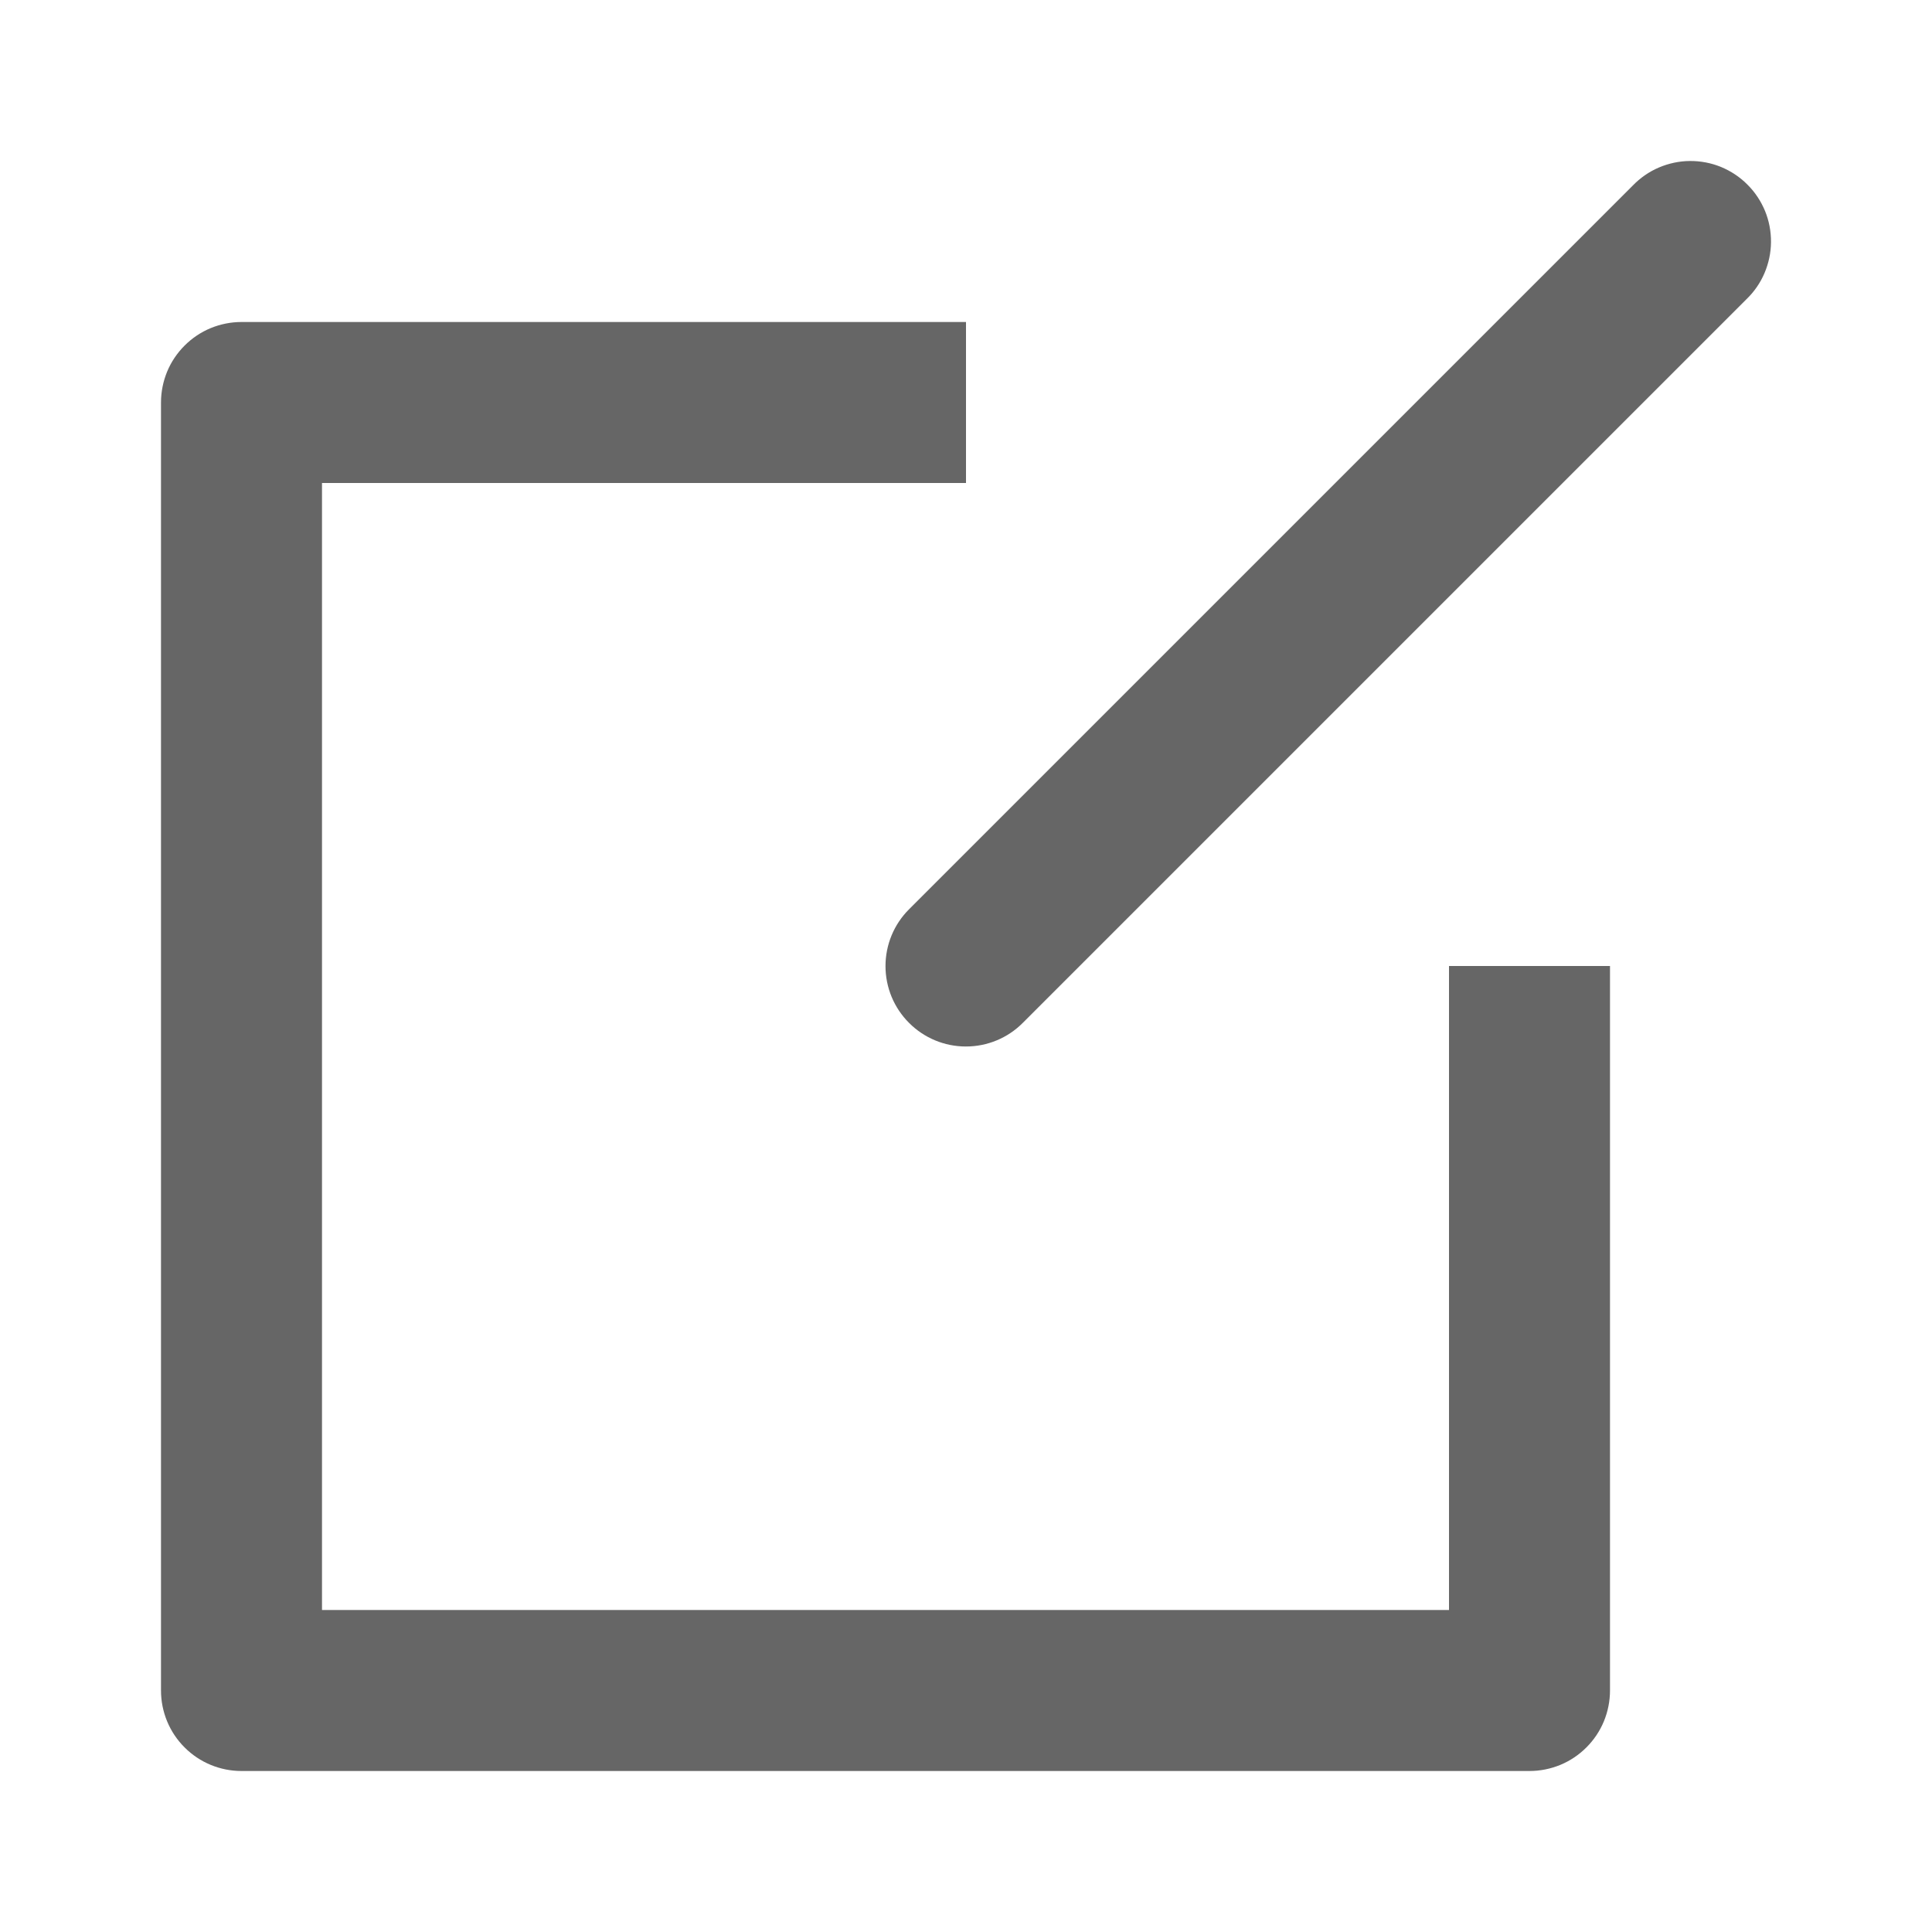
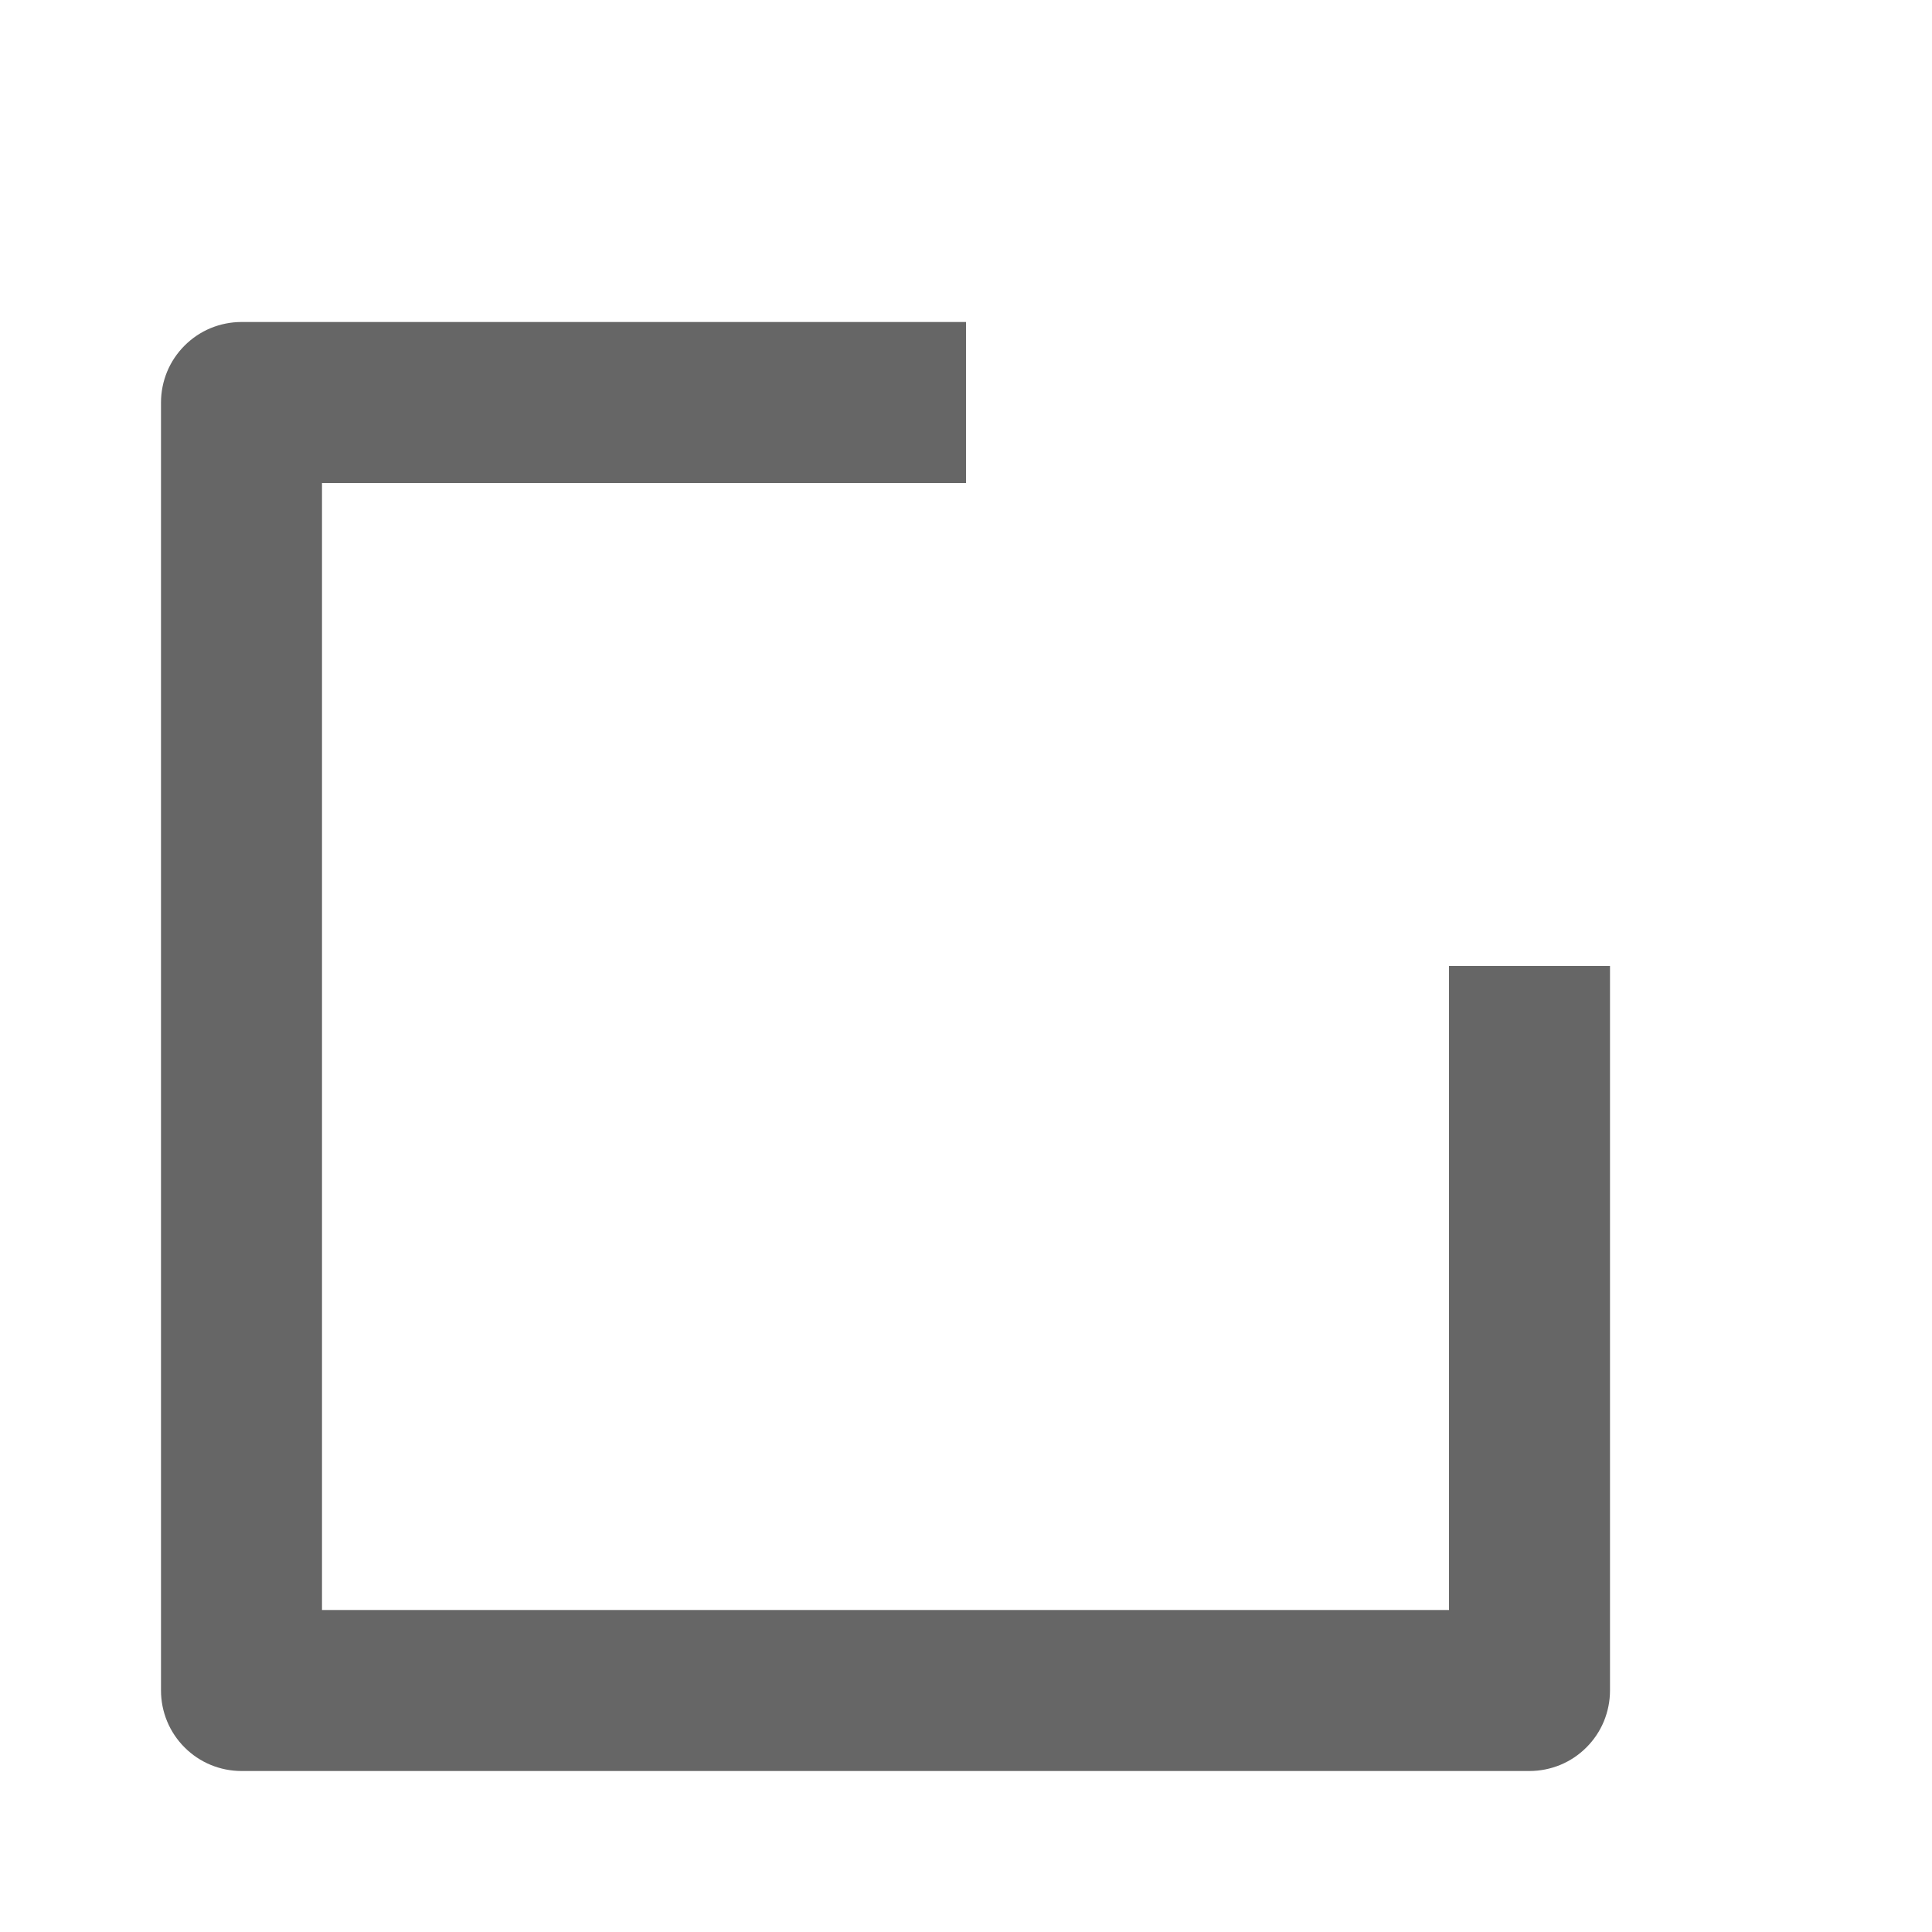
<svg xmlns="http://www.w3.org/2000/svg" width="24" height="24" viewBox="0 0 24 24" fill="none">
  <path d="M19 22H3C2.735 22 2.48 21.895 2.293 21.707C2.105 21.52 2 21.265 2 21V5C2 4.869 2.026 4.739 2.076 4.617C2.126 4.496 2.2 4.386 2.293 4.293C2.386 4.2 2.496 4.126 2.617 4.076C2.739 4.026 2.869 4 3 4H12V6H4V20H18V12H20V21C20 21.131 19.974 21.261 19.924 21.383C19.874 21.504 19.8 21.614 19.707 21.707C19.614 21.8 19.504 21.874 19.383 21.924C19.261 21.974 19.131 22 19 22Z" fill="#666666" />
-   <path d="M11.293 12.707C11.105 12.52 11 12.266 11 12.001C11 11.736 11.105 11.482 11.293 11.295L20.283 2.305C20.375 2.21 20.485 2.133 20.607 2.081C20.729 2.029 20.86 2.001 20.992 2C21.125 1.999 21.257 2.024 21.379 2.074C21.502 2.125 21.614 2.199 21.707 2.293C21.801 2.386 21.875 2.498 21.926 2.621C21.976 2.743 22.001 2.875 22 3.008C21.999 3.14 21.971 3.271 21.919 3.393C21.867 3.515 21.791 3.625 21.695 3.717L12.705 12.707C12.518 12.895 12.264 13 11.999 13C11.734 13 11.48 12.895 11.293 12.707Z" fill="#666666" />
</svg>